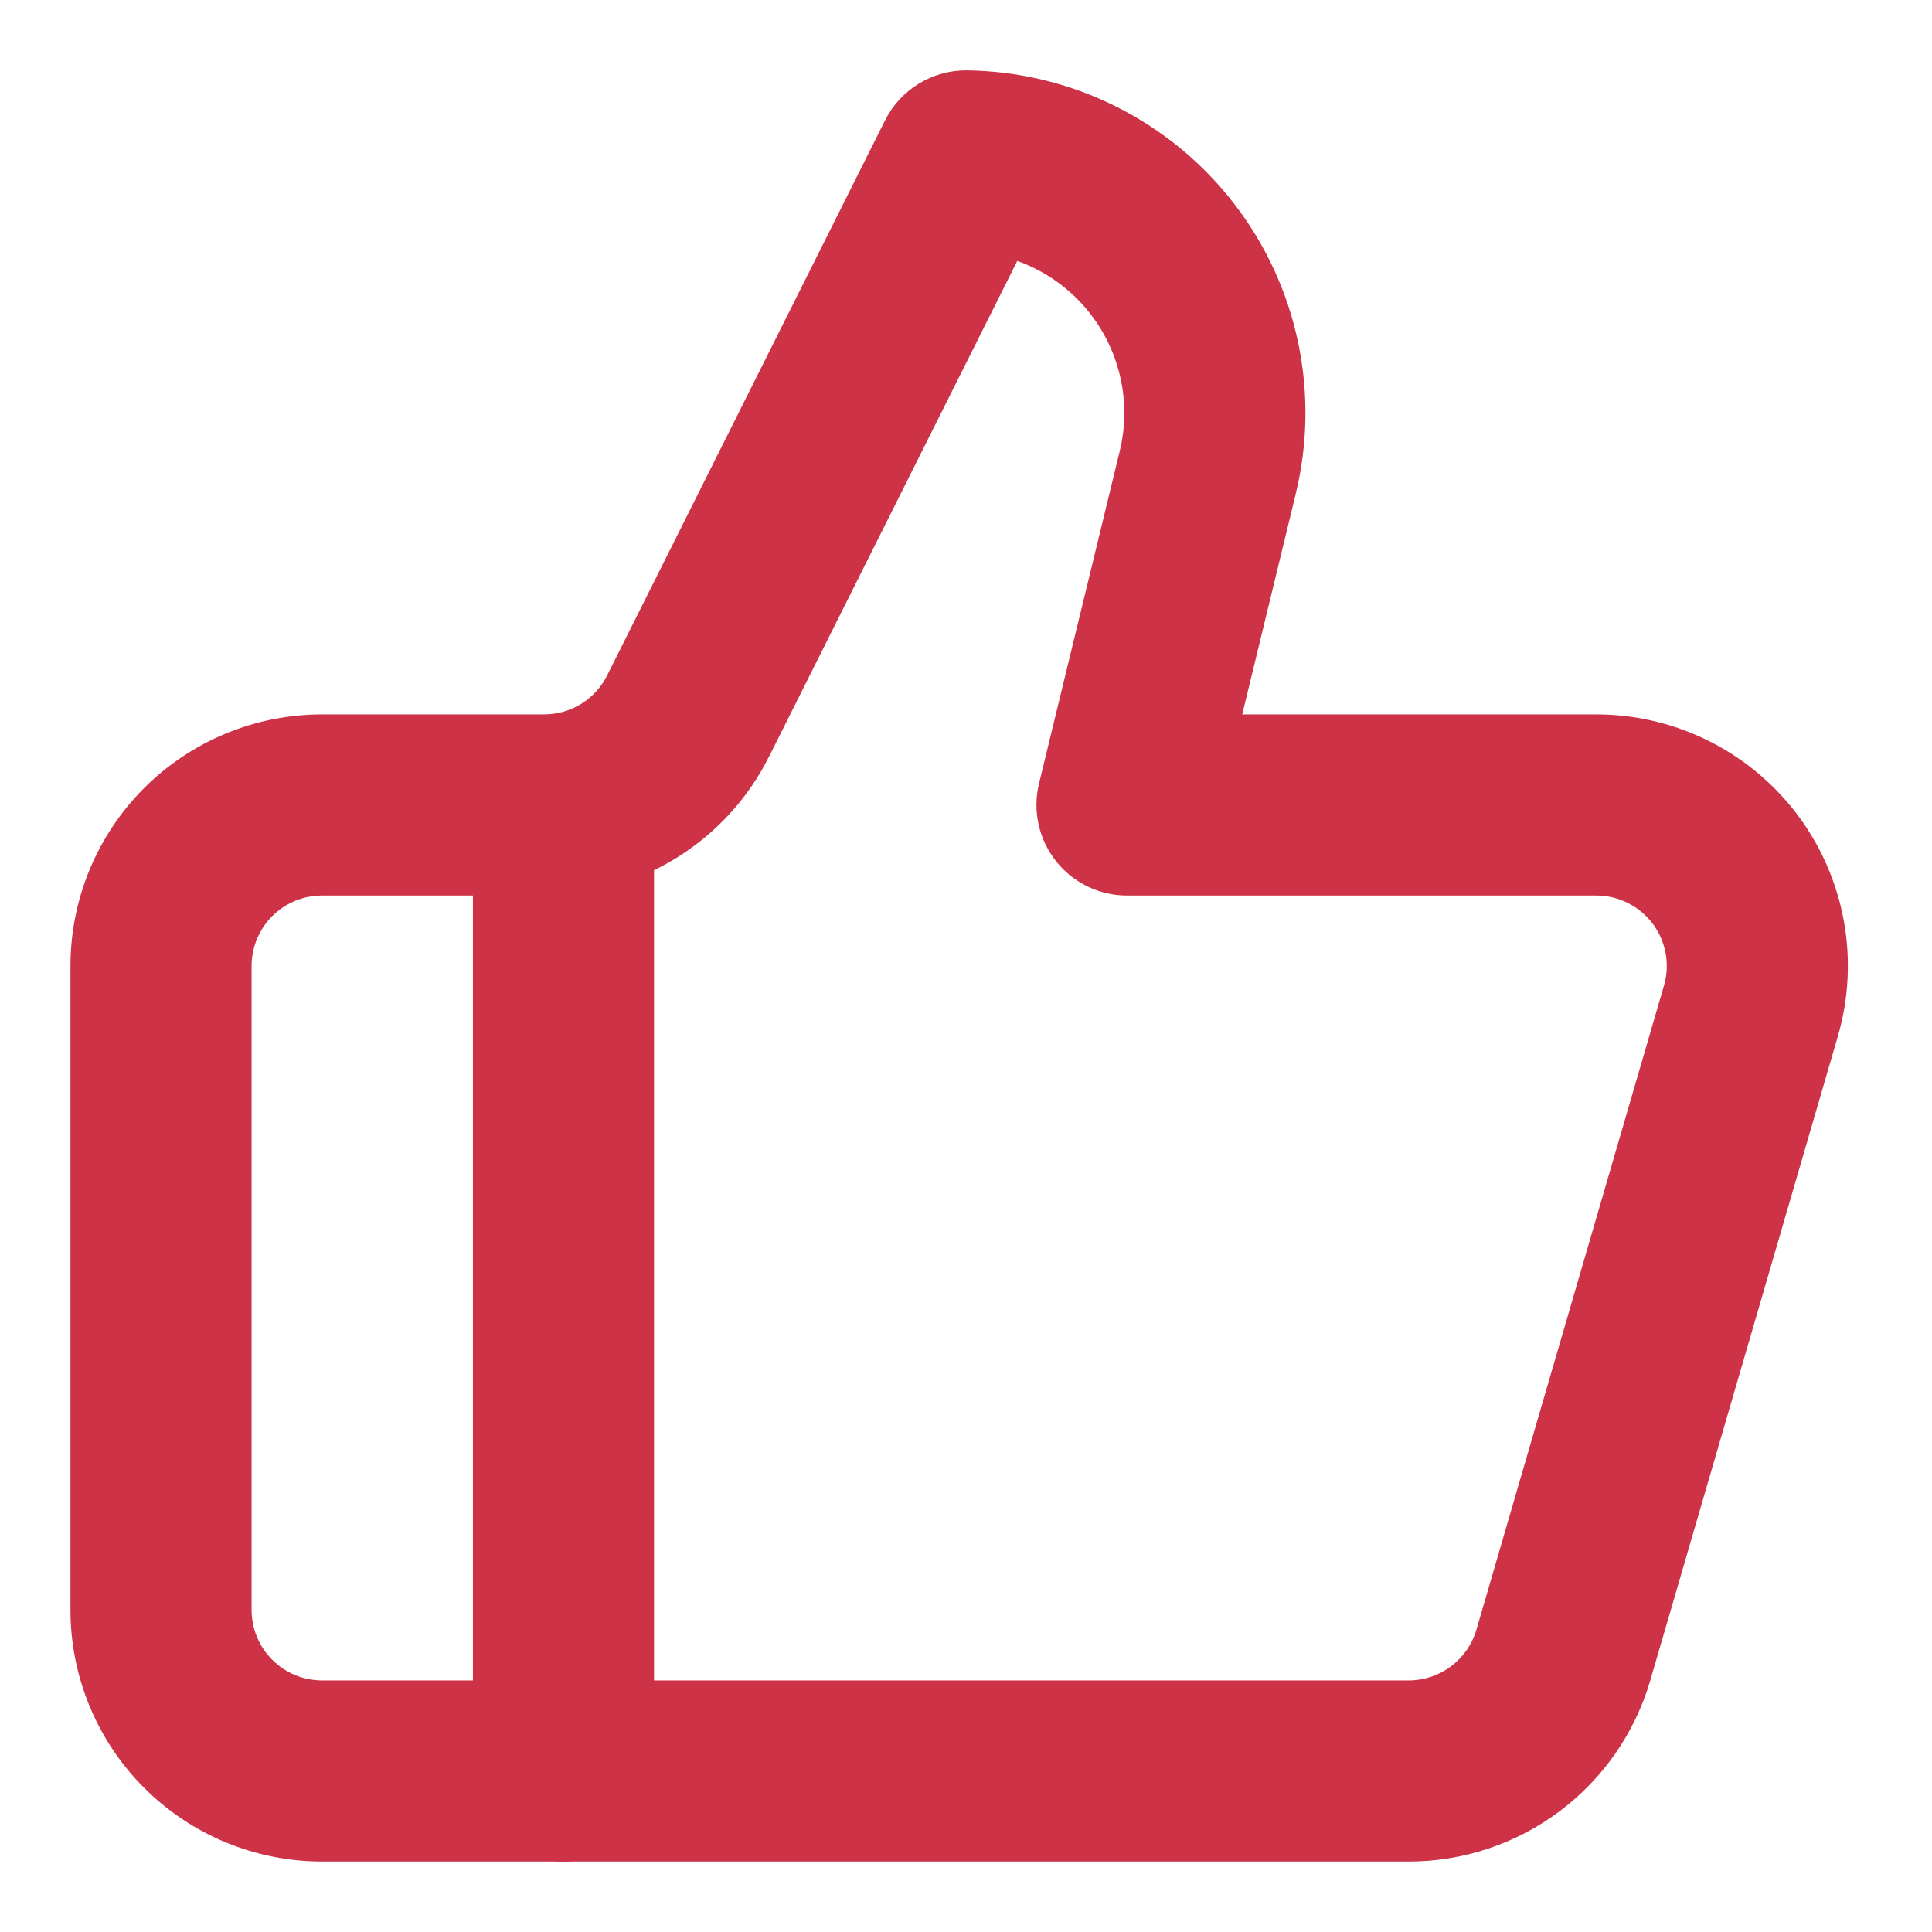
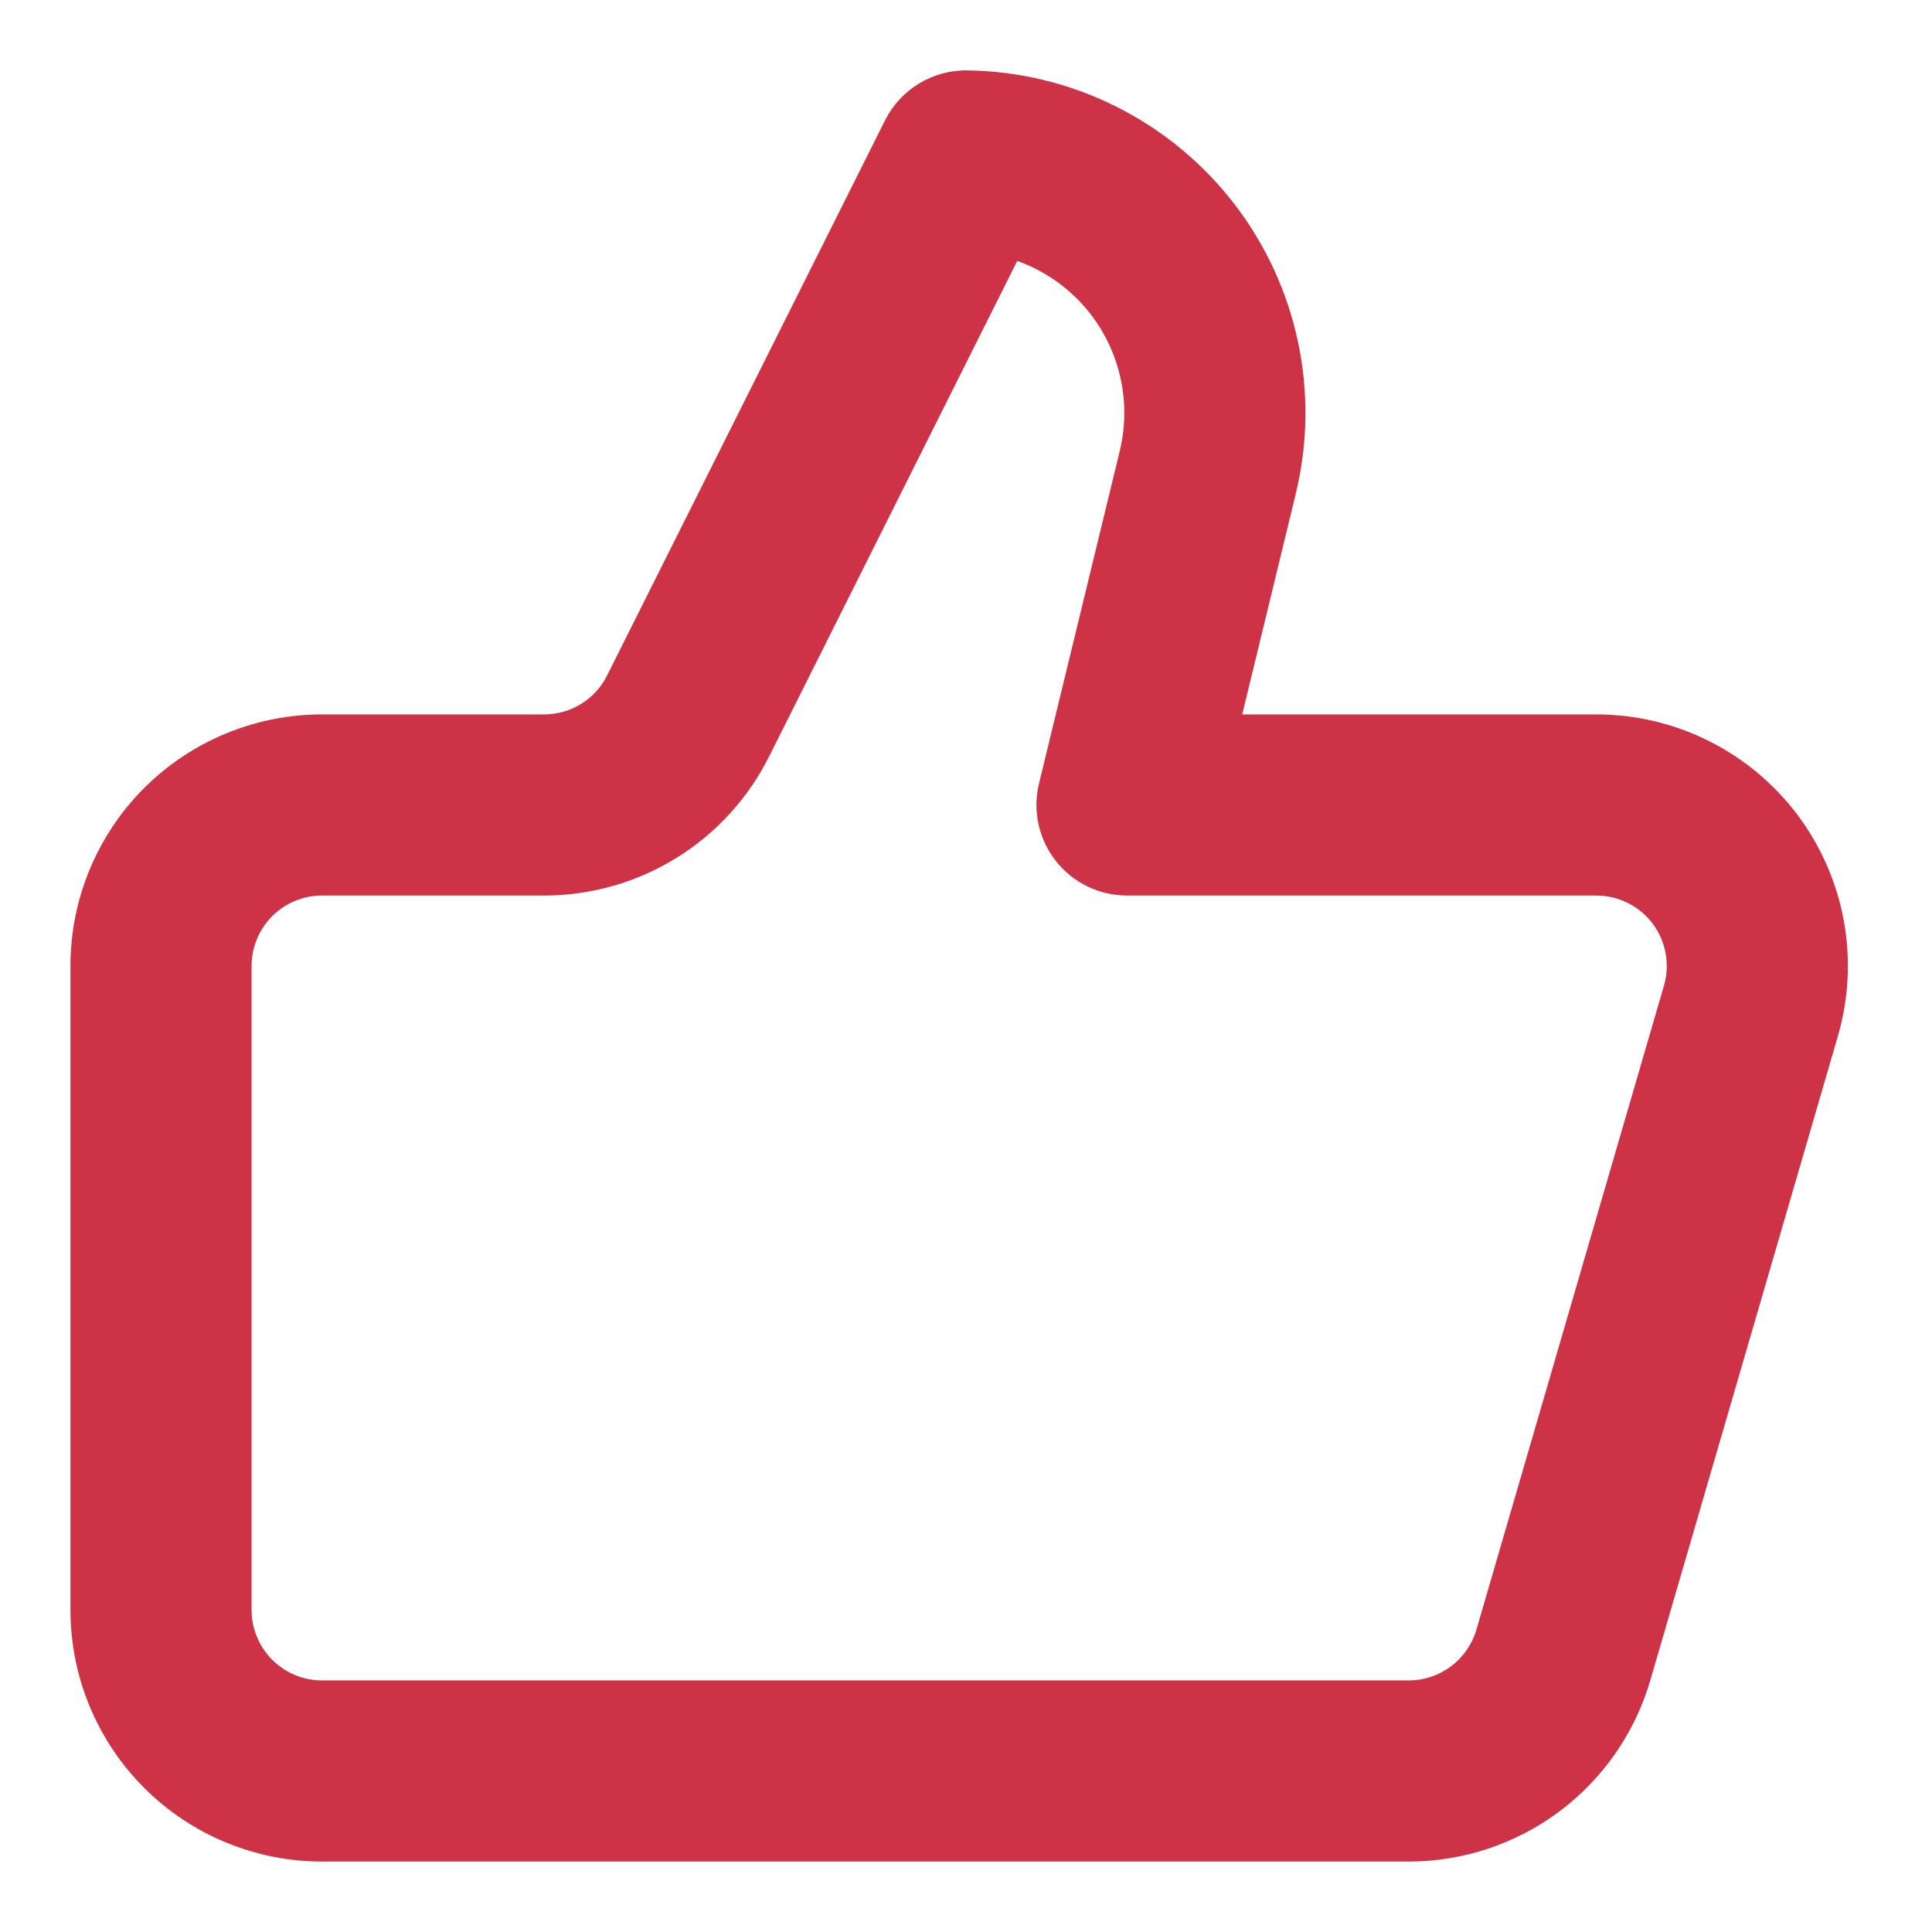
<svg xmlns="http://www.w3.org/2000/svg" width="32" height="32" viewBox="0 0 32 32" fill="none">
  <g id="Frame">
-     <path id="Vector (Stroke)" fill-rule="evenodd" clip-rule="evenodd" d="M9.333 11.834C10.161 11.834 10.833 12.506 10.833 13.334V29.334C10.833 30.162 10.161 30.834 9.333 30.834C8.505 30.834 7.833 30.162 7.833 29.334V13.334C7.833 12.506 8.505 11.834 9.333 11.834Z" fill="#CD3246" />
    <path id="Vector (Stroke)_2" fill-rule="evenodd" clip-rule="evenodd" d="M14.659 1.994C14.916 1.481 15.444 1.159 16.019 1.166C16.874 1.177 17.715 1.38 18.48 1.762C19.245 2.143 19.914 2.693 20.437 3.369C20.96 4.045 21.323 4.831 21.5 5.667C21.676 6.502 21.662 7.367 21.457 8.196C21.457 8.197 21.457 8.198 21.457 8.199L20.575 11.833H26.44C27.087 11.833 27.725 11.983 28.304 12.273C28.882 12.562 29.386 12.982 29.774 13.499C30.162 14.017 30.424 14.618 30.54 15.254C30.655 15.89 30.621 16.545 30.44 17.166L27.334 27.832C27.081 28.698 26.555 29.458 25.834 29.999C25.112 30.54 24.235 30.833 23.334 30.833H5.334C4.229 30.833 3.169 30.394 2.387 29.612C1.606 28.831 1.167 27.771 1.167 26.666V15.999C1.167 14.894 1.606 13.835 2.387 13.053C3.169 12.272 4.229 11.833 5.334 11.833H9.013C9.23 11.833 9.443 11.772 9.627 11.658C9.812 11.543 9.96 11.38 10.057 11.185L10.059 11.181L14.659 1.994ZM16.849 4.322L12.744 12.52C12.743 12.521 12.743 12.522 12.742 12.522C12.398 13.216 11.866 13.799 11.208 14.207C10.549 14.616 9.79 14.832 9.014 14.833H5.334C5.024 14.833 4.727 14.956 4.509 15.174C4.29 15.393 4.167 15.69 4.167 15.999V26.666C4.167 26.975 4.29 27.272 4.509 27.491C4.727 27.71 5.024 27.833 5.334 27.833H23.334C23.586 27.833 23.832 27.751 24.034 27.599C24.236 27.448 24.383 27.235 24.454 26.993L27.56 16.327C27.611 16.153 27.621 15.969 27.588 15.791C27.556 15.612 27.482 15.444 27.374 15.299C27.265 15.155 27.124 15.037 26.962 14.956C26.8 14.875 26.621 14.833 26.44 14.833H18.667C18.207 14.833 17.772 14.621 17.488 14.26C17.203 13.898 17.101 13.426 17.209 12.979L18.543 7.486L18.544 7.48C18.641 7.089 18.648 6.681 18.564 6.287C18.481 5.893 18.31 5.522 18.064 5.204C17.817 4.885 17.502 4.626 17.142 4.447C17.046 4.399 16.948 4.357 16.849 4.322Z" fill="#CD3246" />
  </g>
</svg>